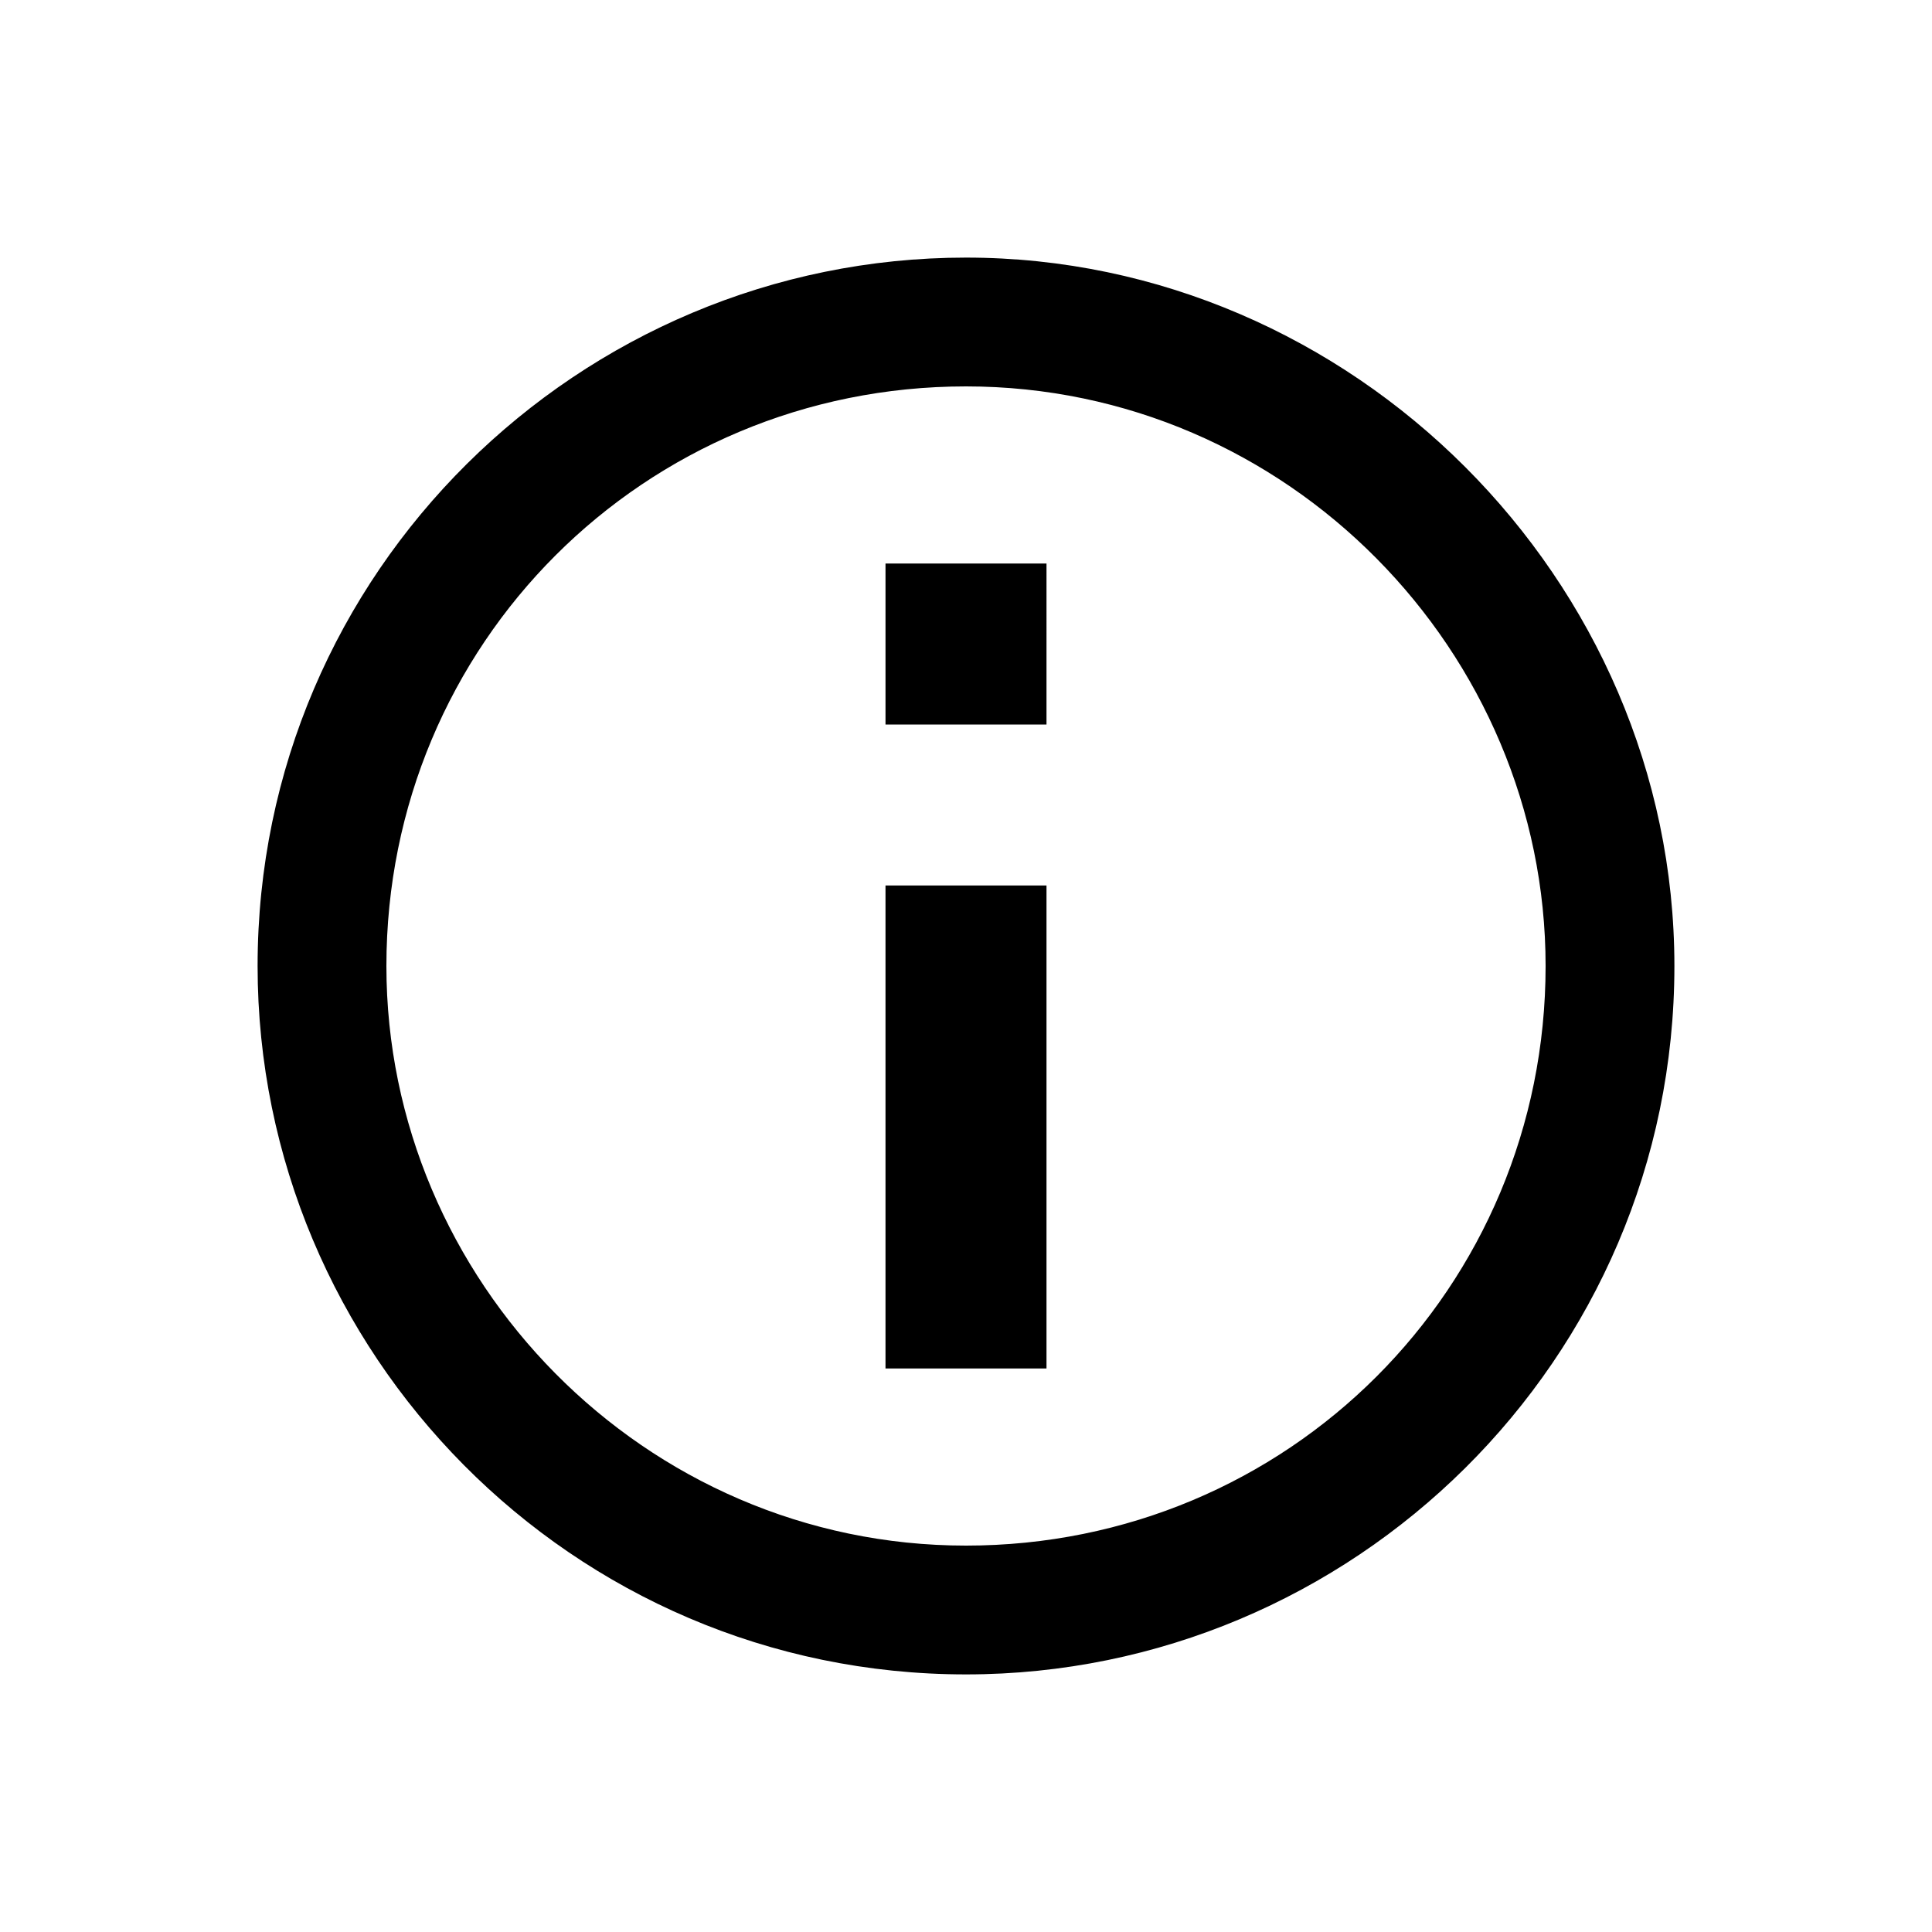
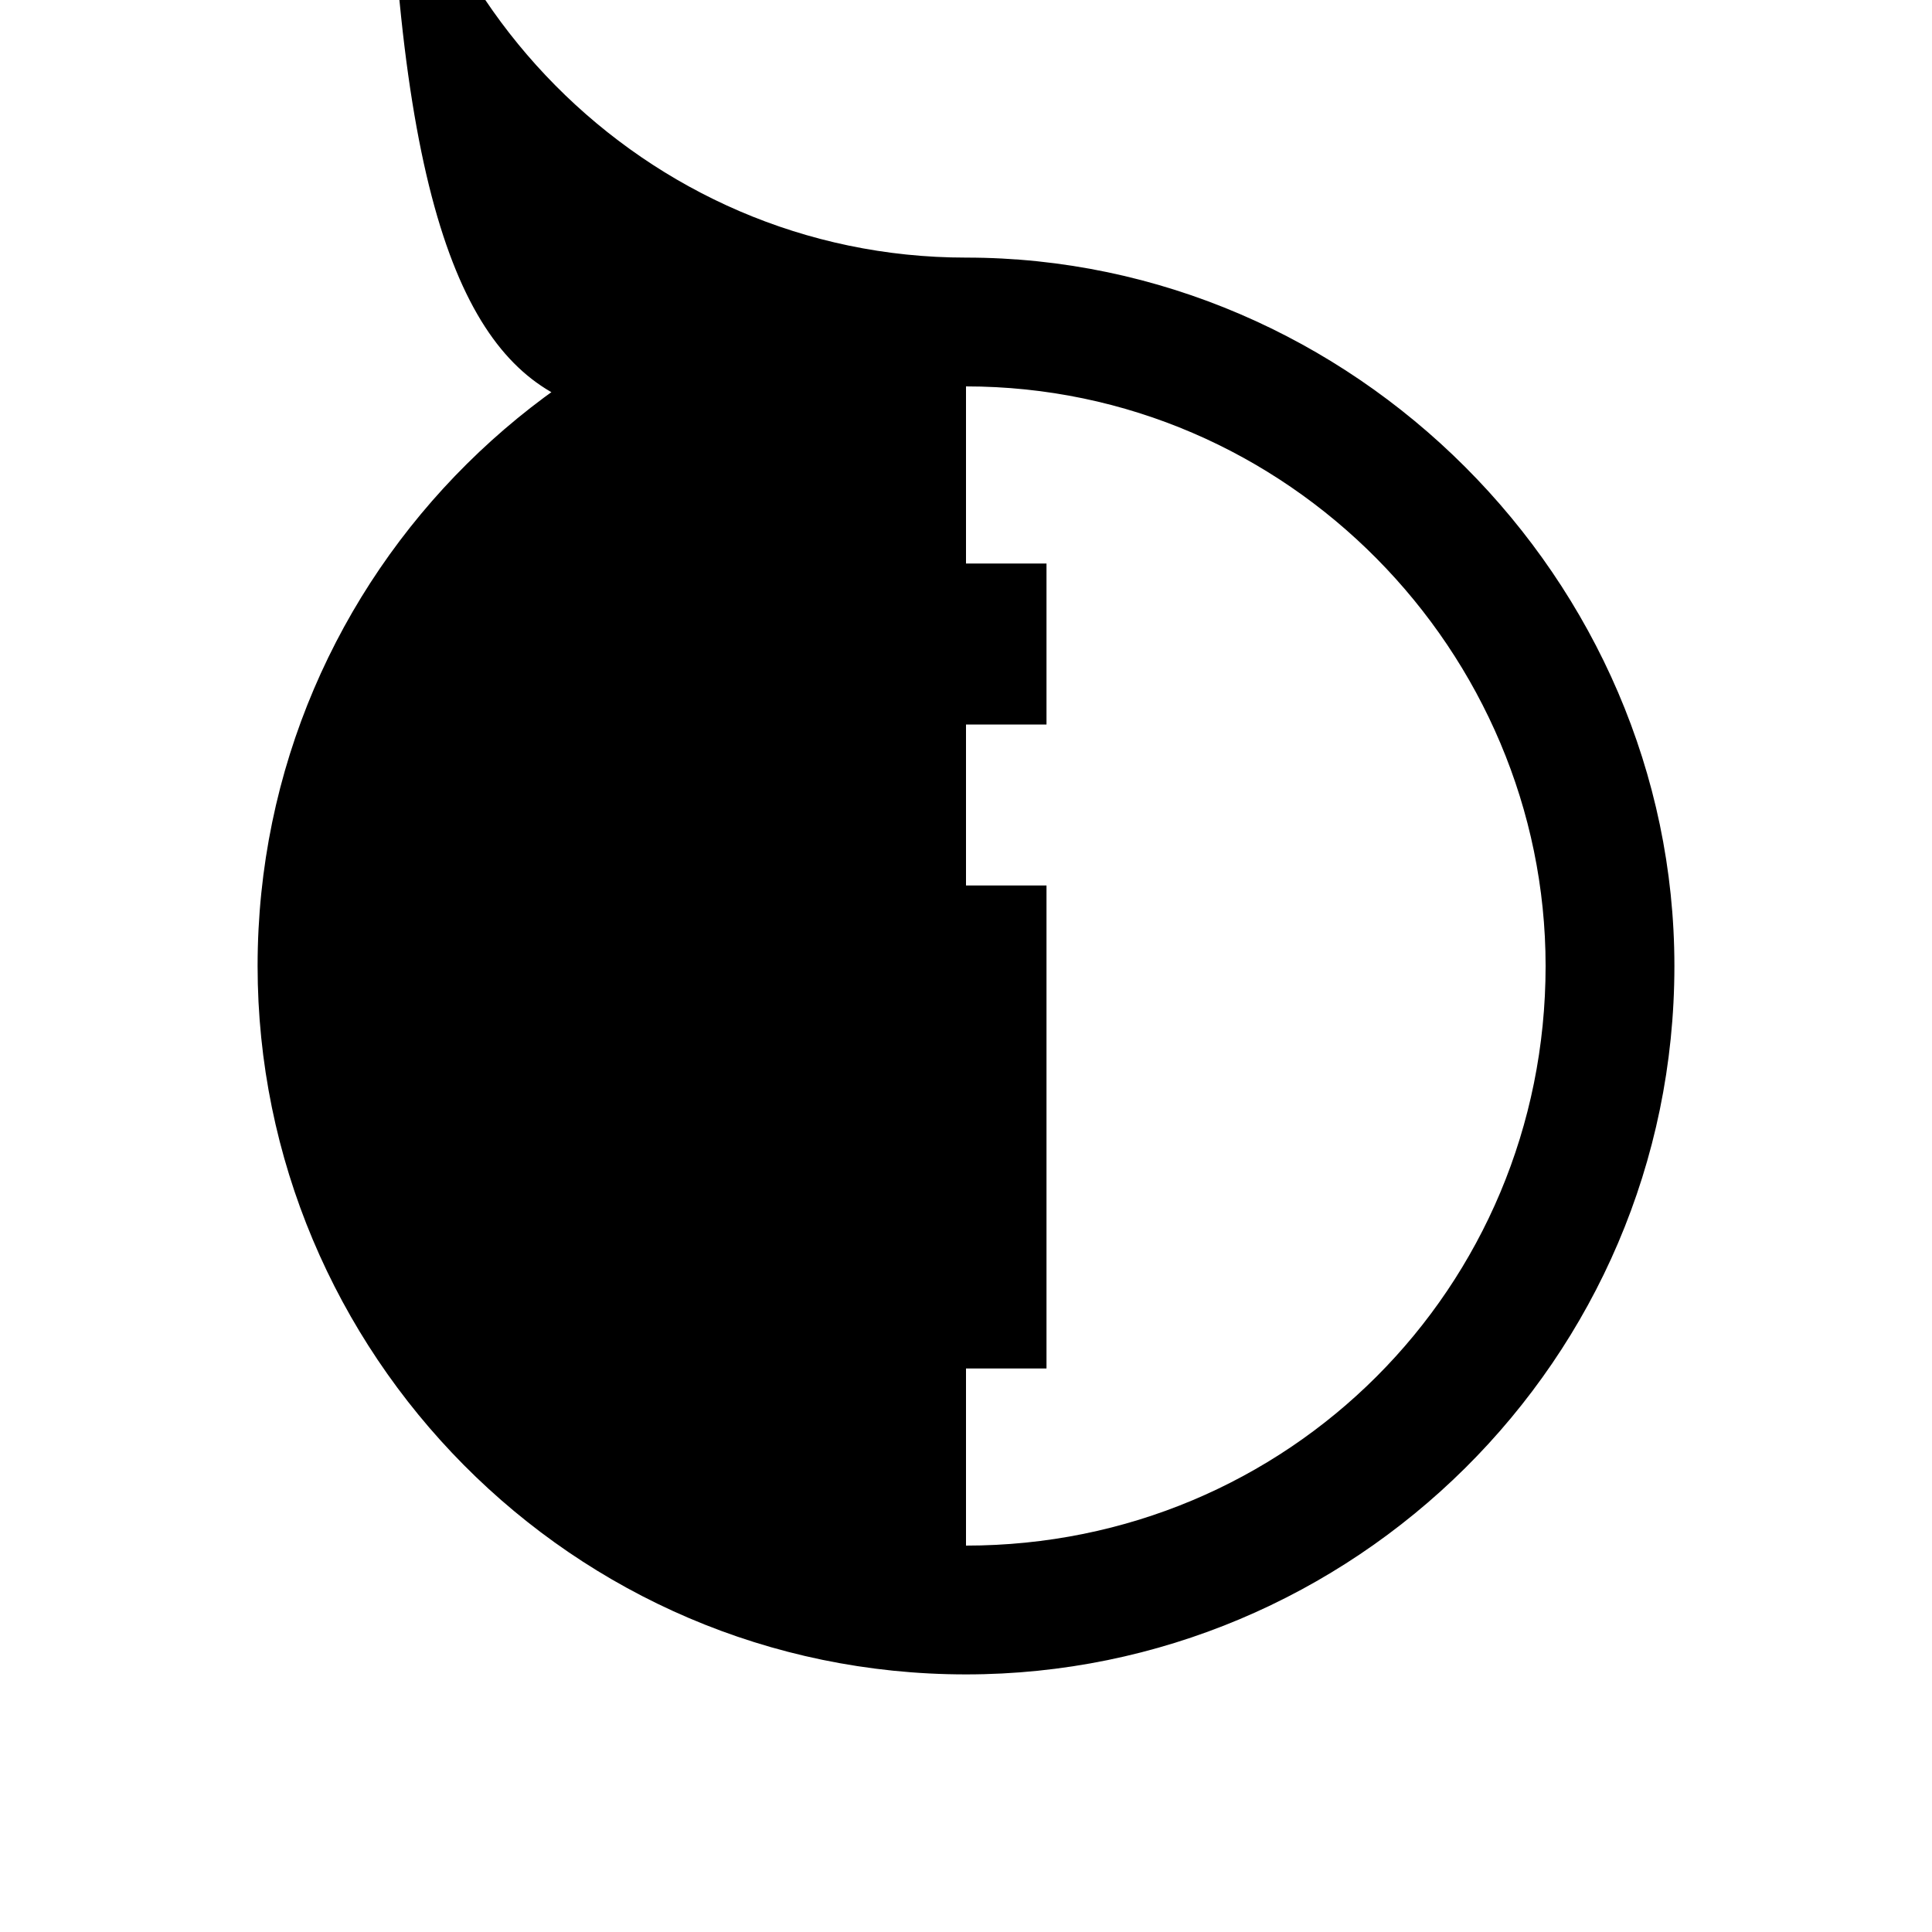
<svg xmlns="http://www.w3.org/2000/svg" viewBox="0 0 24 24" aria-hidden="true">
-   <path d="M12 3.2c-4.8 0-8.8 3.9-8.8 8.8 0 4.8 3.9 8.8 8.8 8.8 4.8 0 8.8-3.9 8.8-8.8 0-4.8-4-8.8-8.8-8.8zm0 16c-4 0-7.2-3.3-7.2-7.2C4.8 8 8 4.8 12 4.8s7.2 3.3 7.2 7.2c0 4-3.2 7.2-7.2 7.2zM11 17h2v-6h-2v6zm0-8h2V7h-2v2z" />
+   <path d="M12 3.2c-4.8 0-8.8 3.9-8.8 8.8 0 4.8 3.9 8.8 8.8 8.8 4.8 0 8.8-3.9 8.8-8.8 0-4.8-4-8.8-8.8-8.8zc-4 0-7.2-3.3-7.2-7.2C4.8 8 8 4.8 12 4.8s7.2 3.3 7.2 7.2c0 4-3.2 7.2-7.2 7.2zM11 17h2v-6h-2v6zm0-8h2V7h-2v2z" />
</svg>